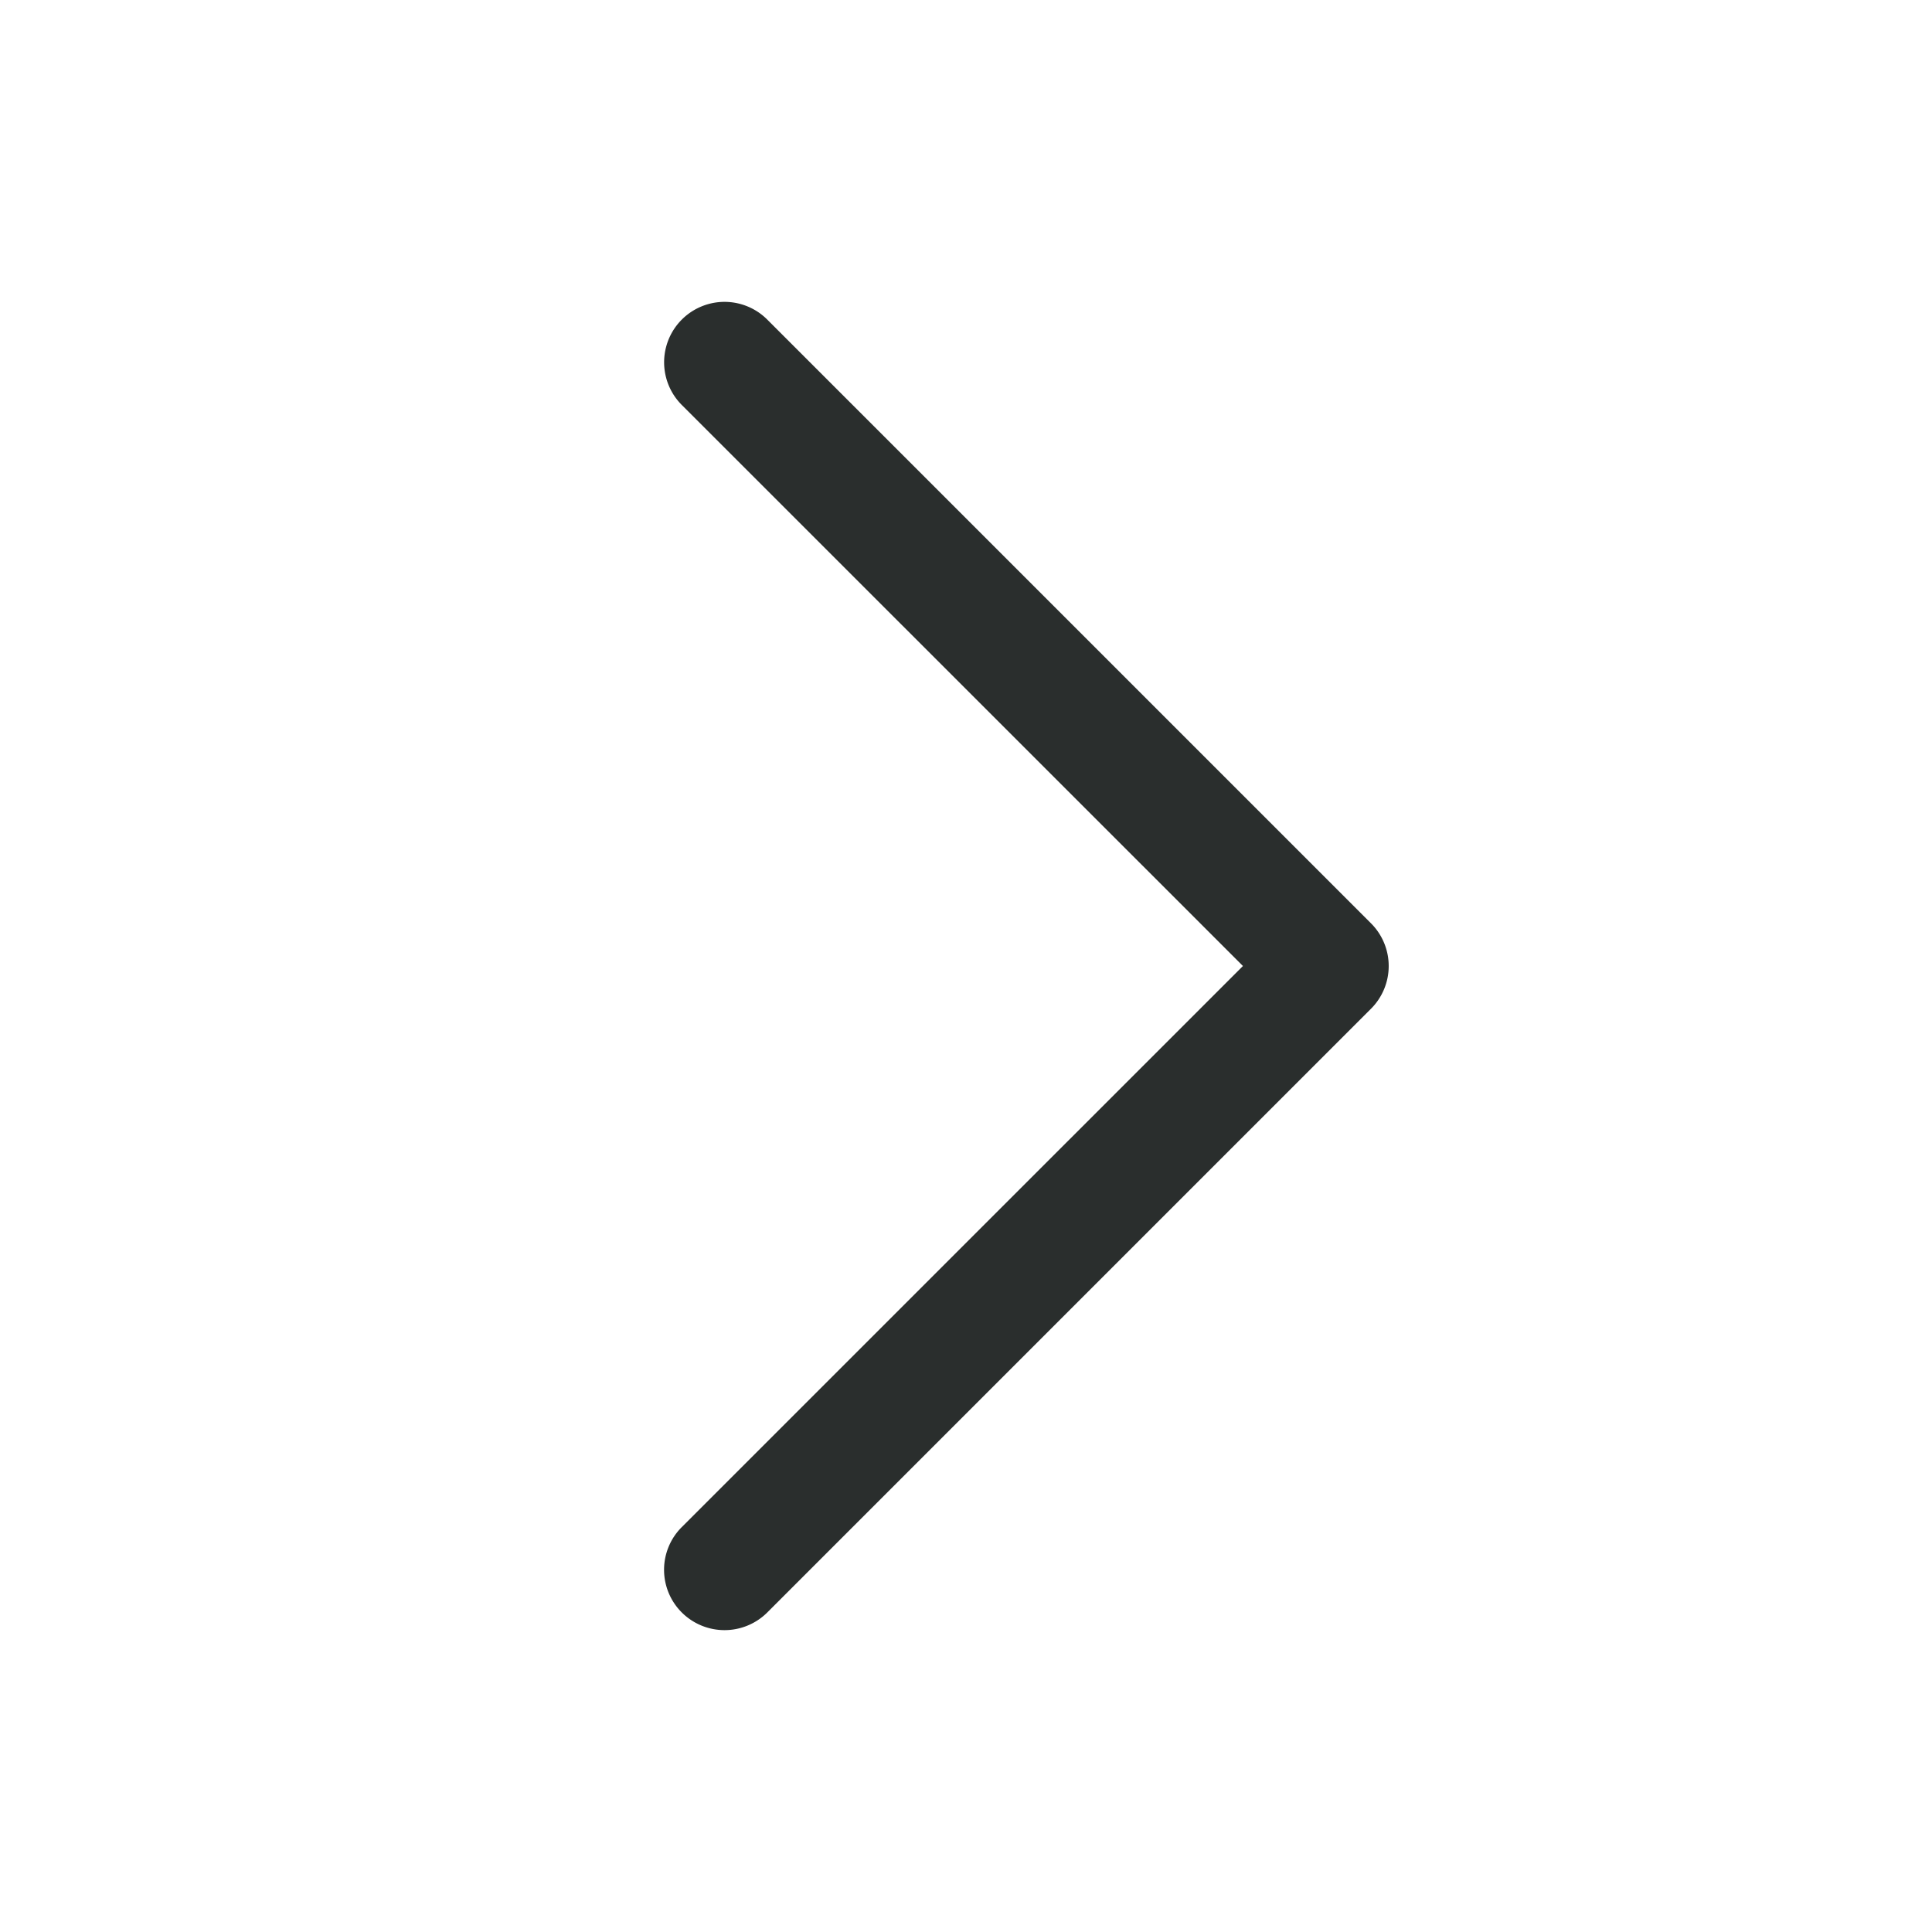
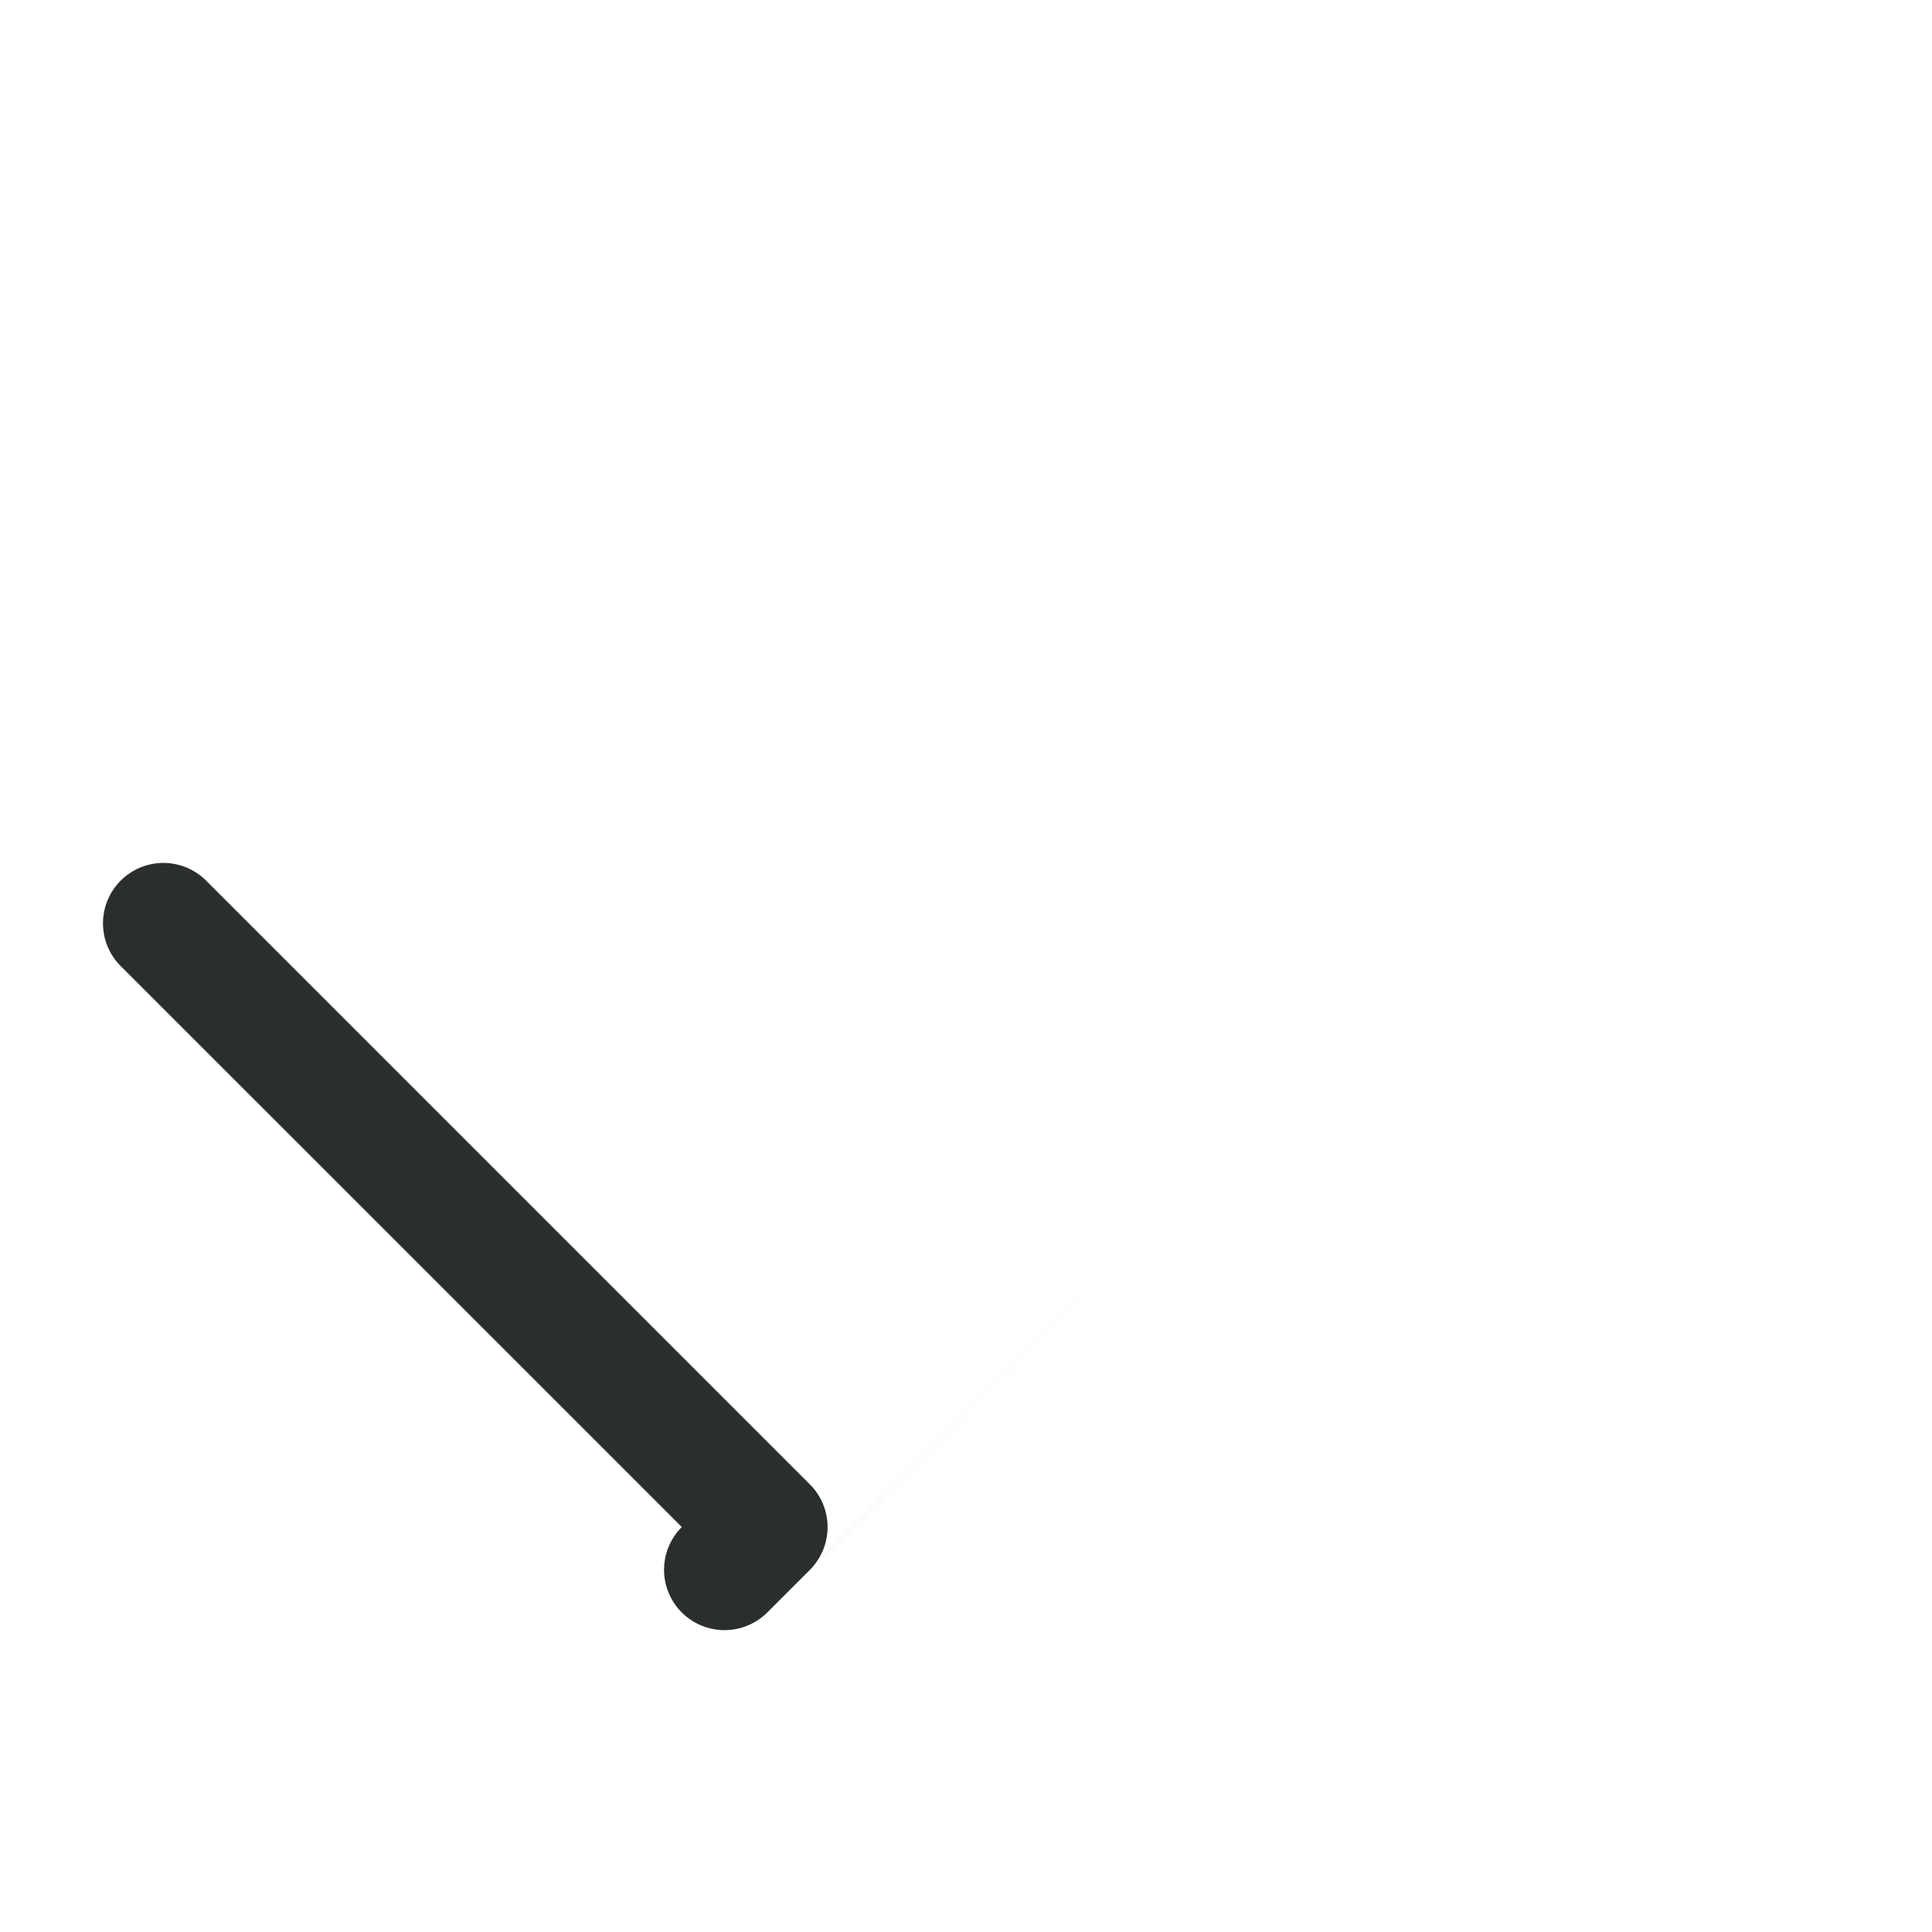
<svg xmlns="http://www.w3.org/2000/svg" width="32" height="32" fill="none">
-   <path fill="#2A2E2D" d="m22.708 16.708-10 10a1.003 1.003 0 0 1-1.415 0 .998.998 0 0 1 0-1.415L20.587 16l-9.294-9.292a1 1 0 1 1 1.415-1.415l10 10a1 1 0 0 1 0 1.415Z" />
+   <path fill="#2A2E2D" d="m22.708 16.708-10 10a1.003 1.003 0 0 1-1.415 0 .998.998 0 0 1 0-1.415l-9.294-9.292a1 1 0 1 1 1.415-1.415l10 10a1 1 0 0 1 0 1.415Z" />
</svg>